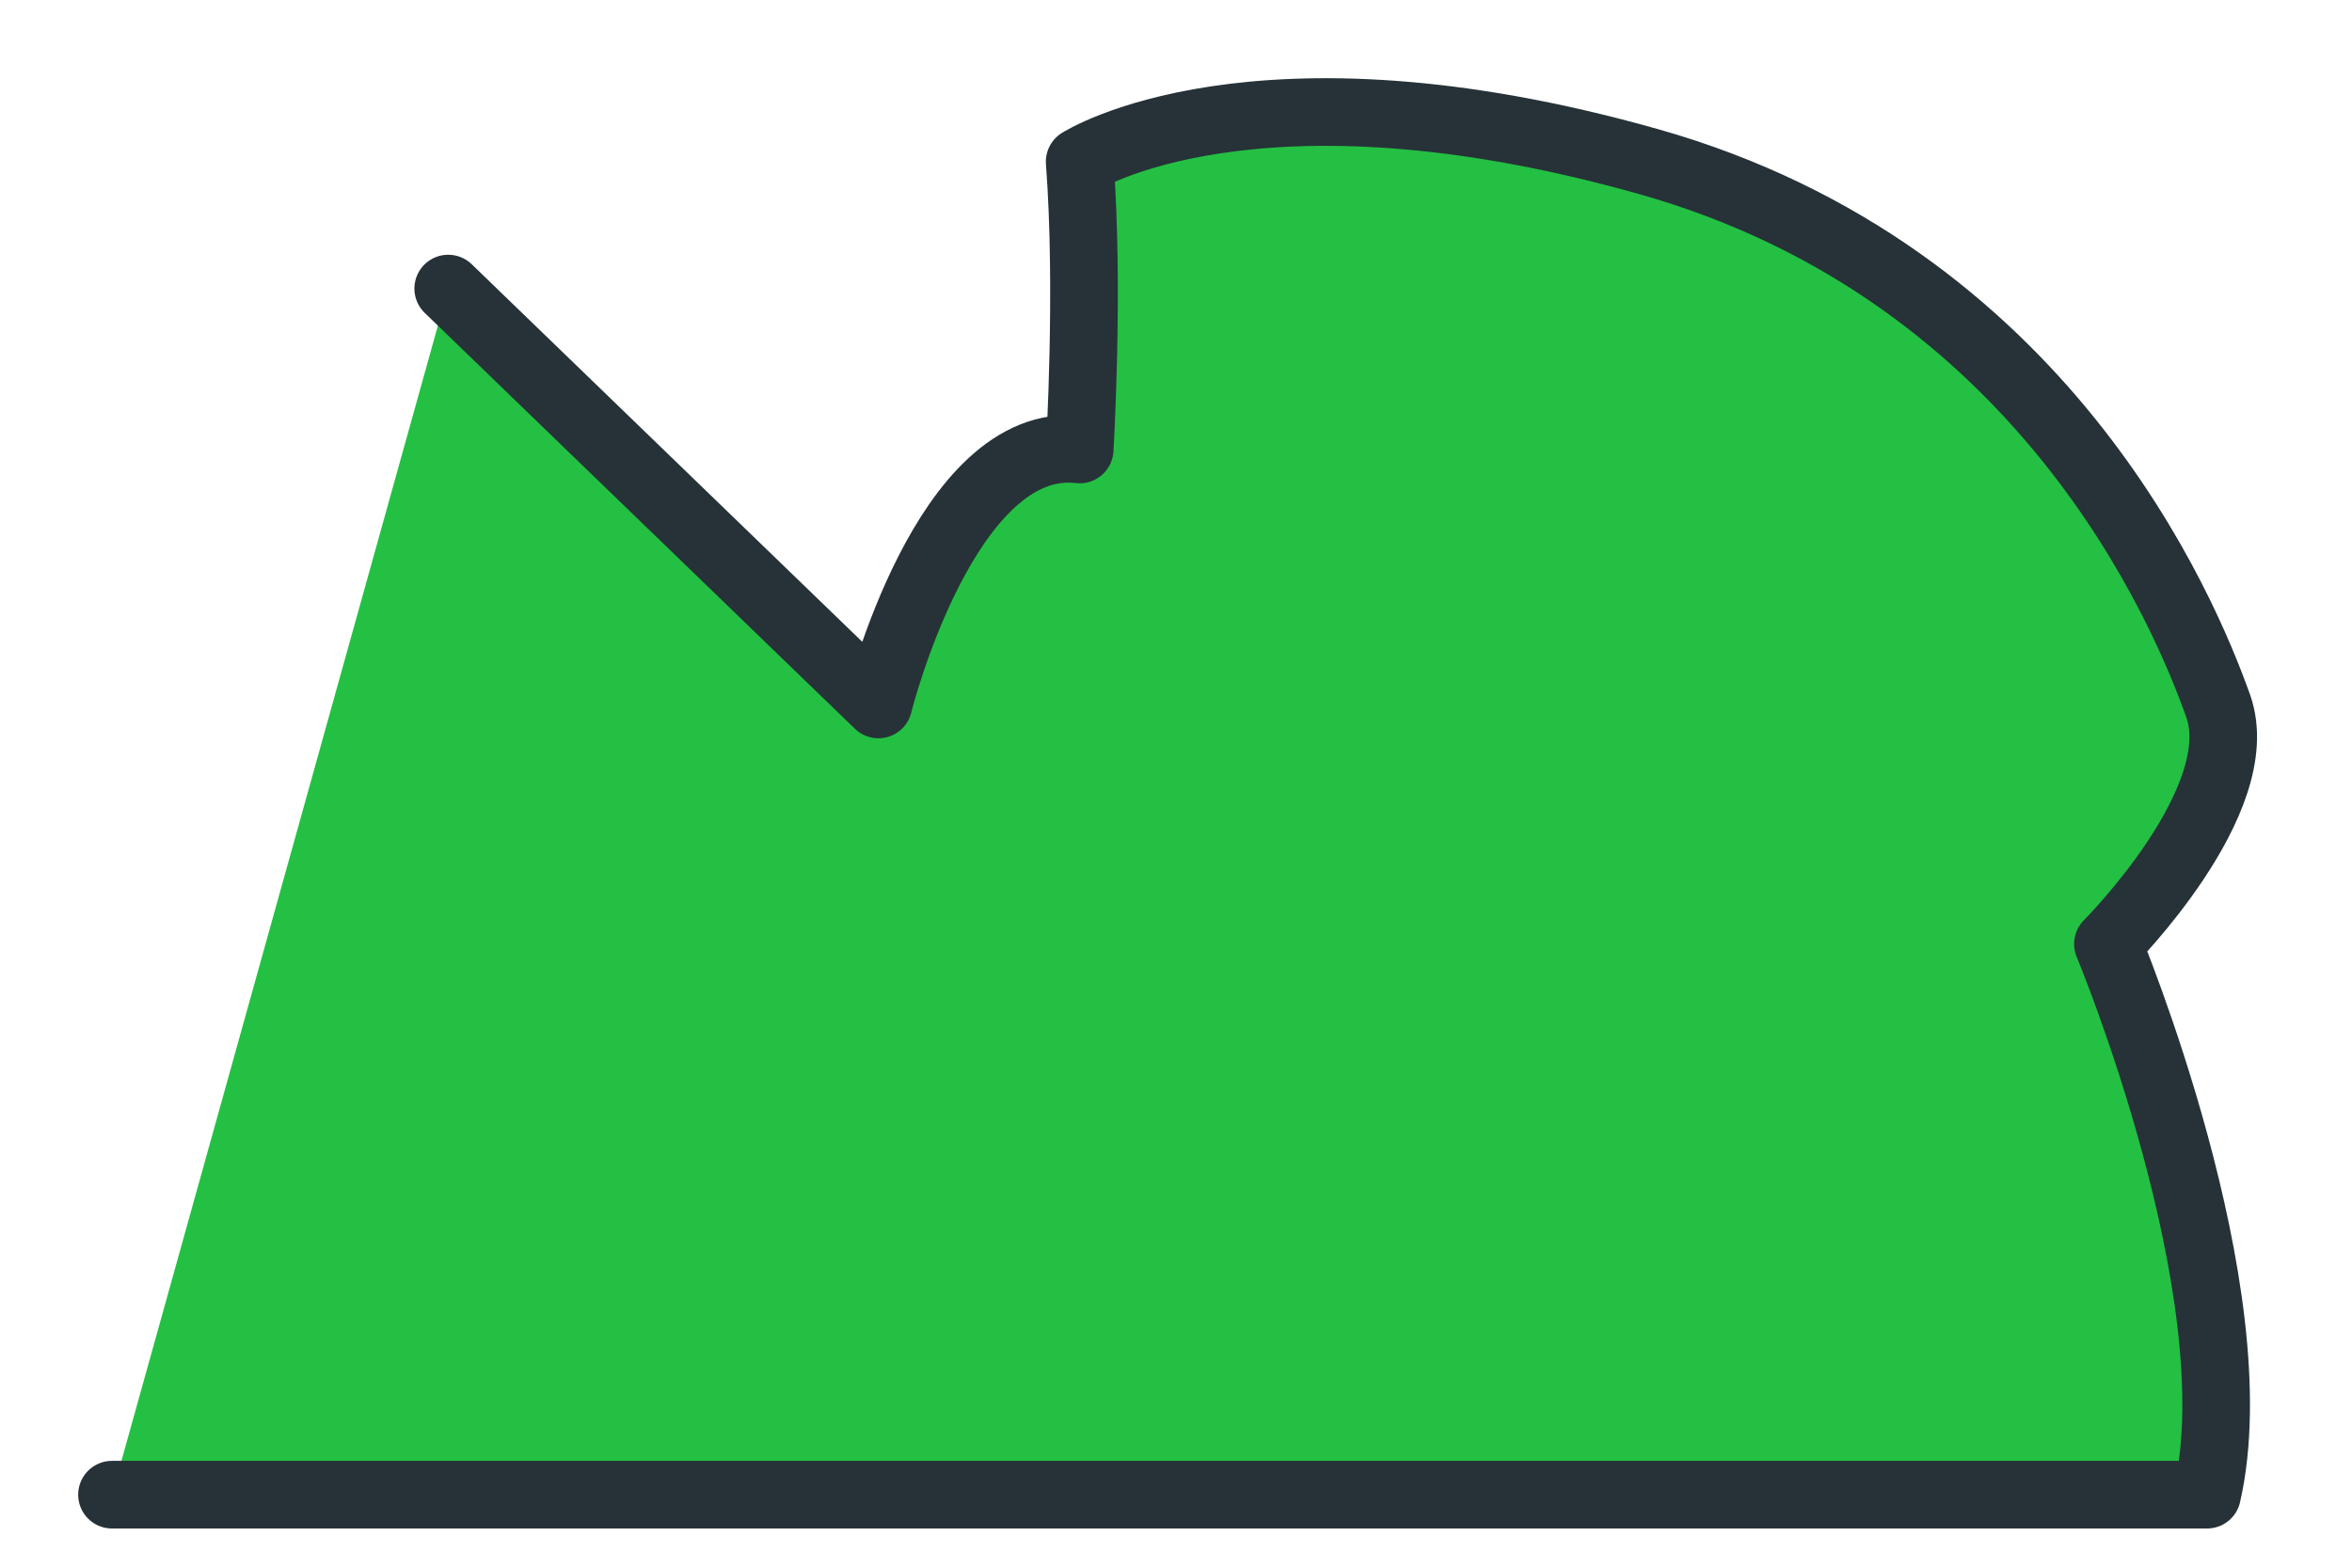
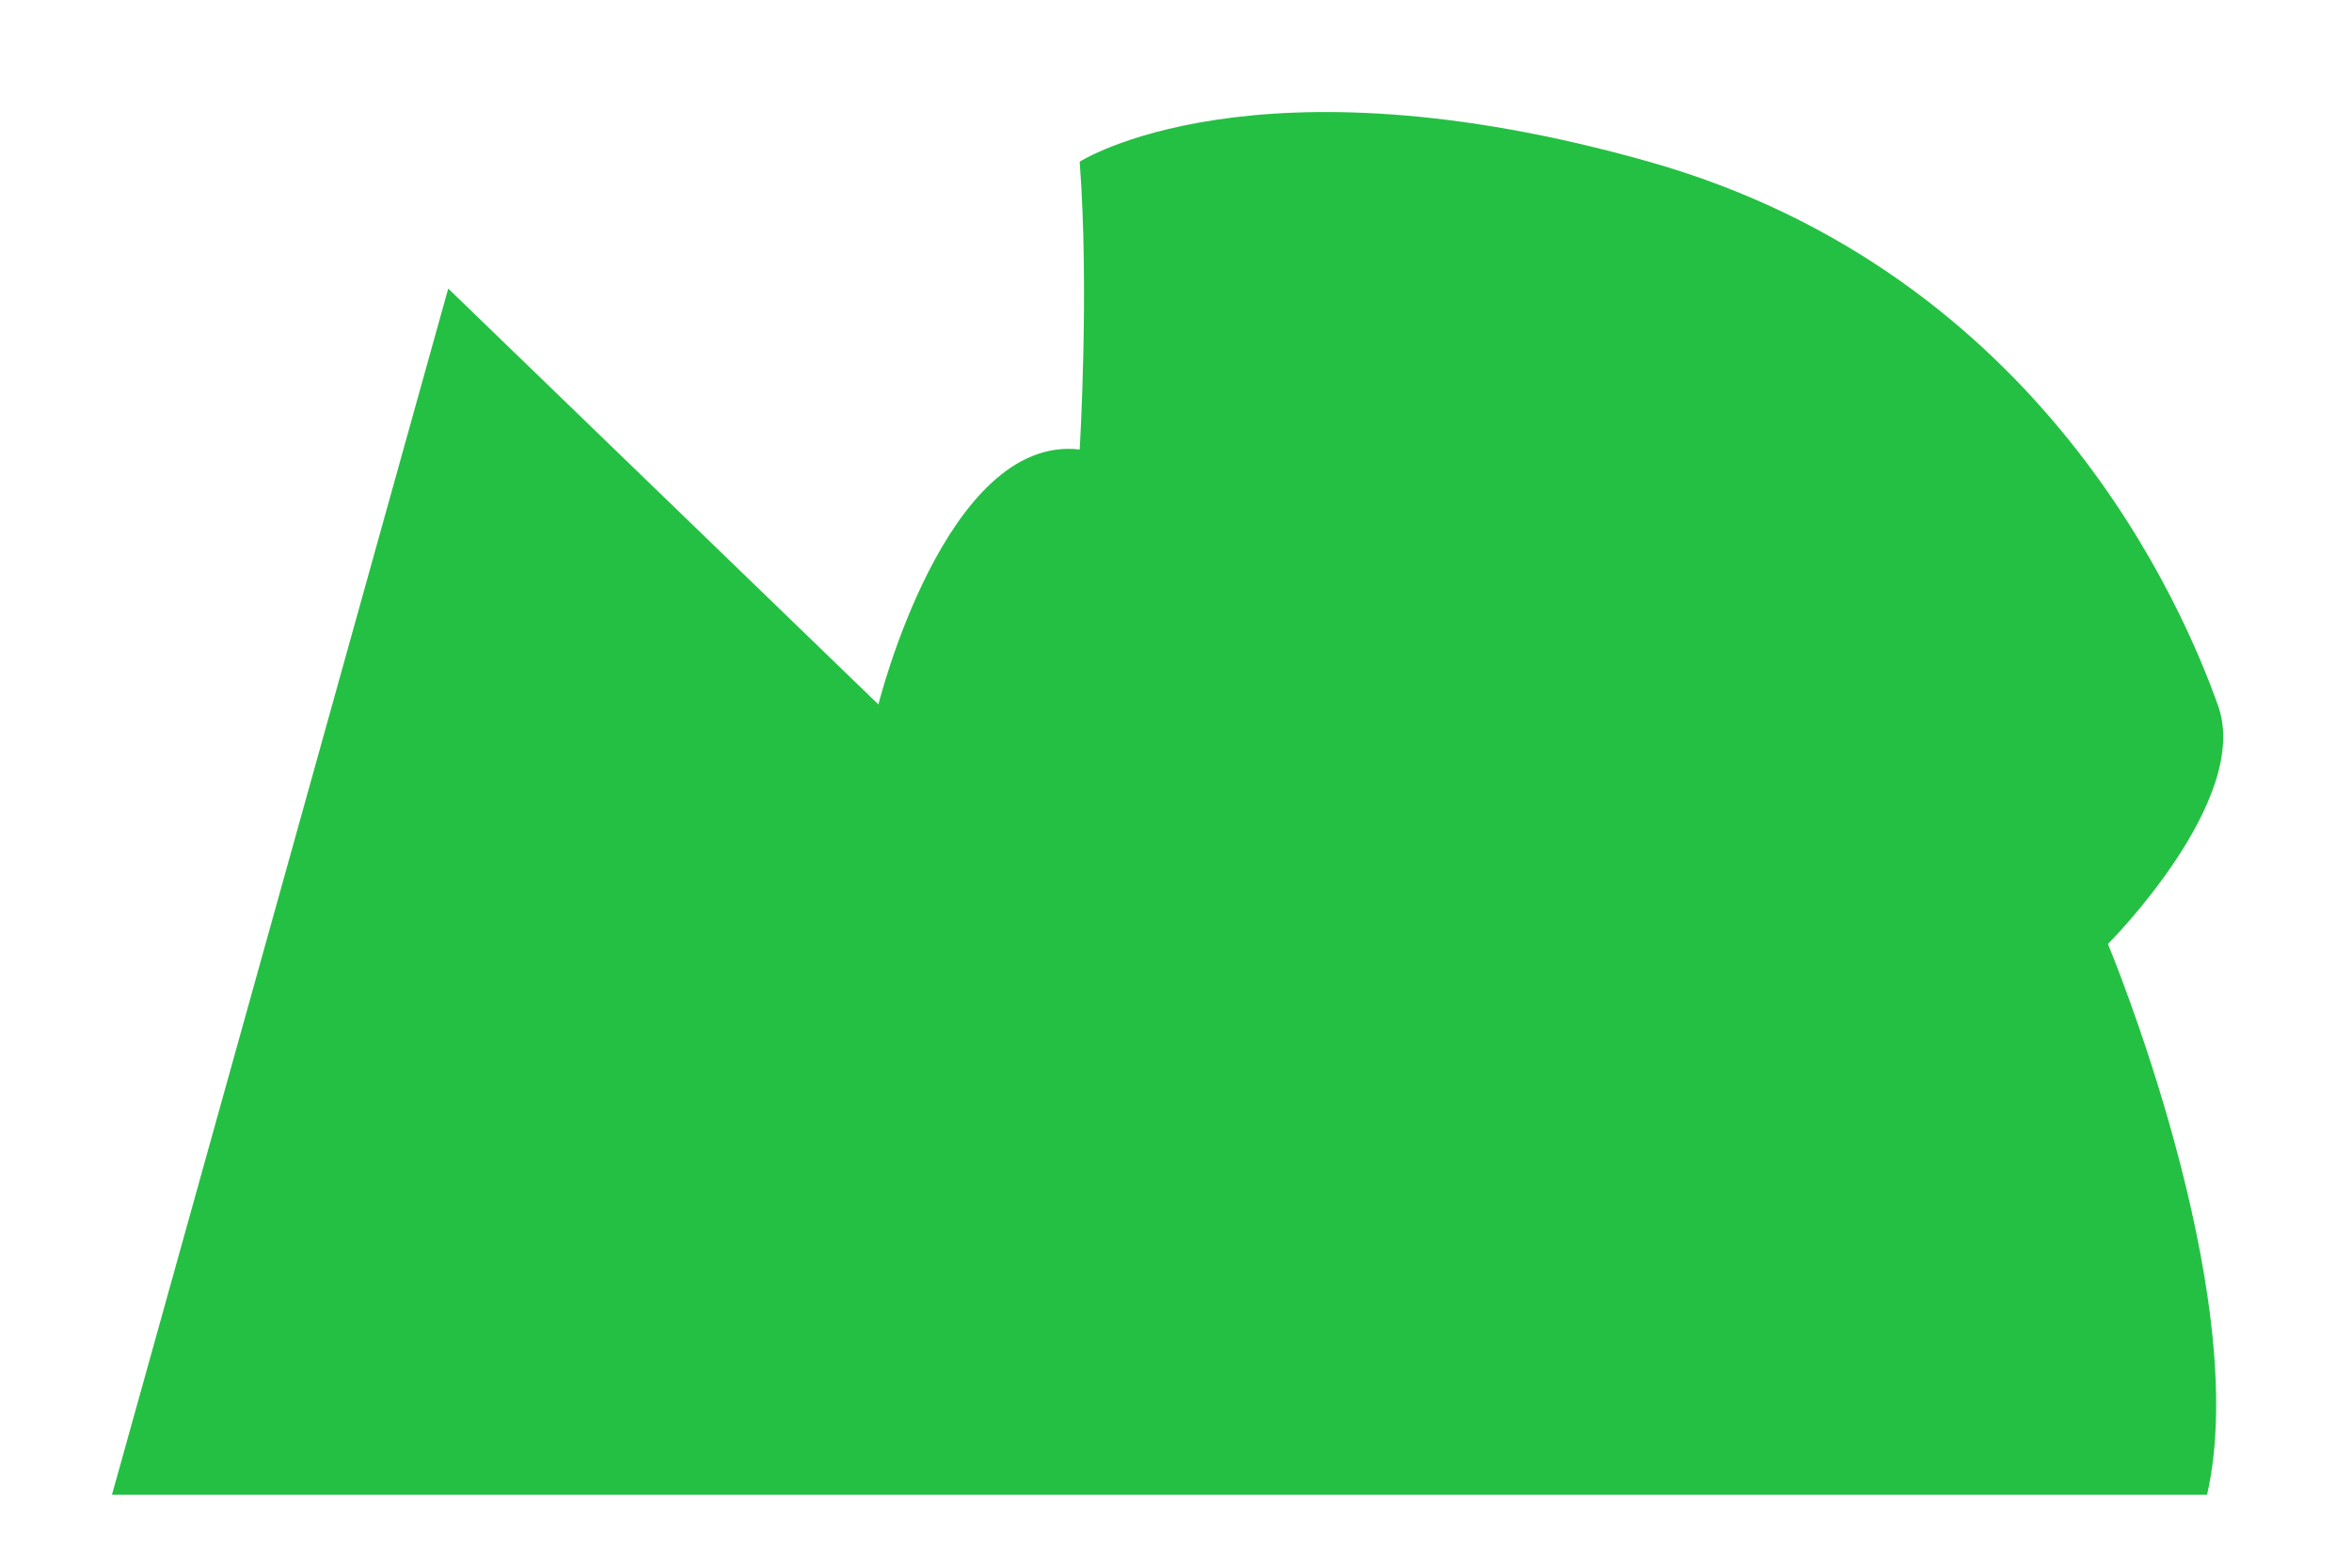
<svg xmlns="http://www.w3.org/2000/svg" fill="none" height="100%" overflow="visible" preserveAspectRatio="none" style="display: block;" viewBox="0 0 21 14" width="100%">
  <g id="Vector">
    <path d="M4.002 2.577L7.843 6.291C7.843 6.291 8.443 3.875 9.64 4.014C9.64 4.014 9.727 2.584 9.64 1.444C9.64 1.444 11.194 0.446 14.722 1.444C18.251 2.442 19.505 5.461 19.805 6.304C20.104 7.146 18.821 8.43 18.821 8.43C18.821 8.43 20.119 11.543 19.706 13.348H1" fill="#24C043" />
-     <path d="M4.002 2.577L7.843 6.291C7.843 6.291 8.443 3.875 9.64 4.014C9.64 4.014 9.727 2.584 9.64 1.444C9.64 1.444 11.194 0.446 14.722 1.444C18.251 2.442 19.505 5.461 19.805 6.304C20.104 7.146 18.821 8.43 18.821 8.43C18.821 8.43 20.119 11.543 19.706 13.348H1" stroke="#263238" stroke-linecap="round" stroke-linejoin="round" stroke-miterlimit="10" stroke-width="0.604" />
  </g>
</svg>